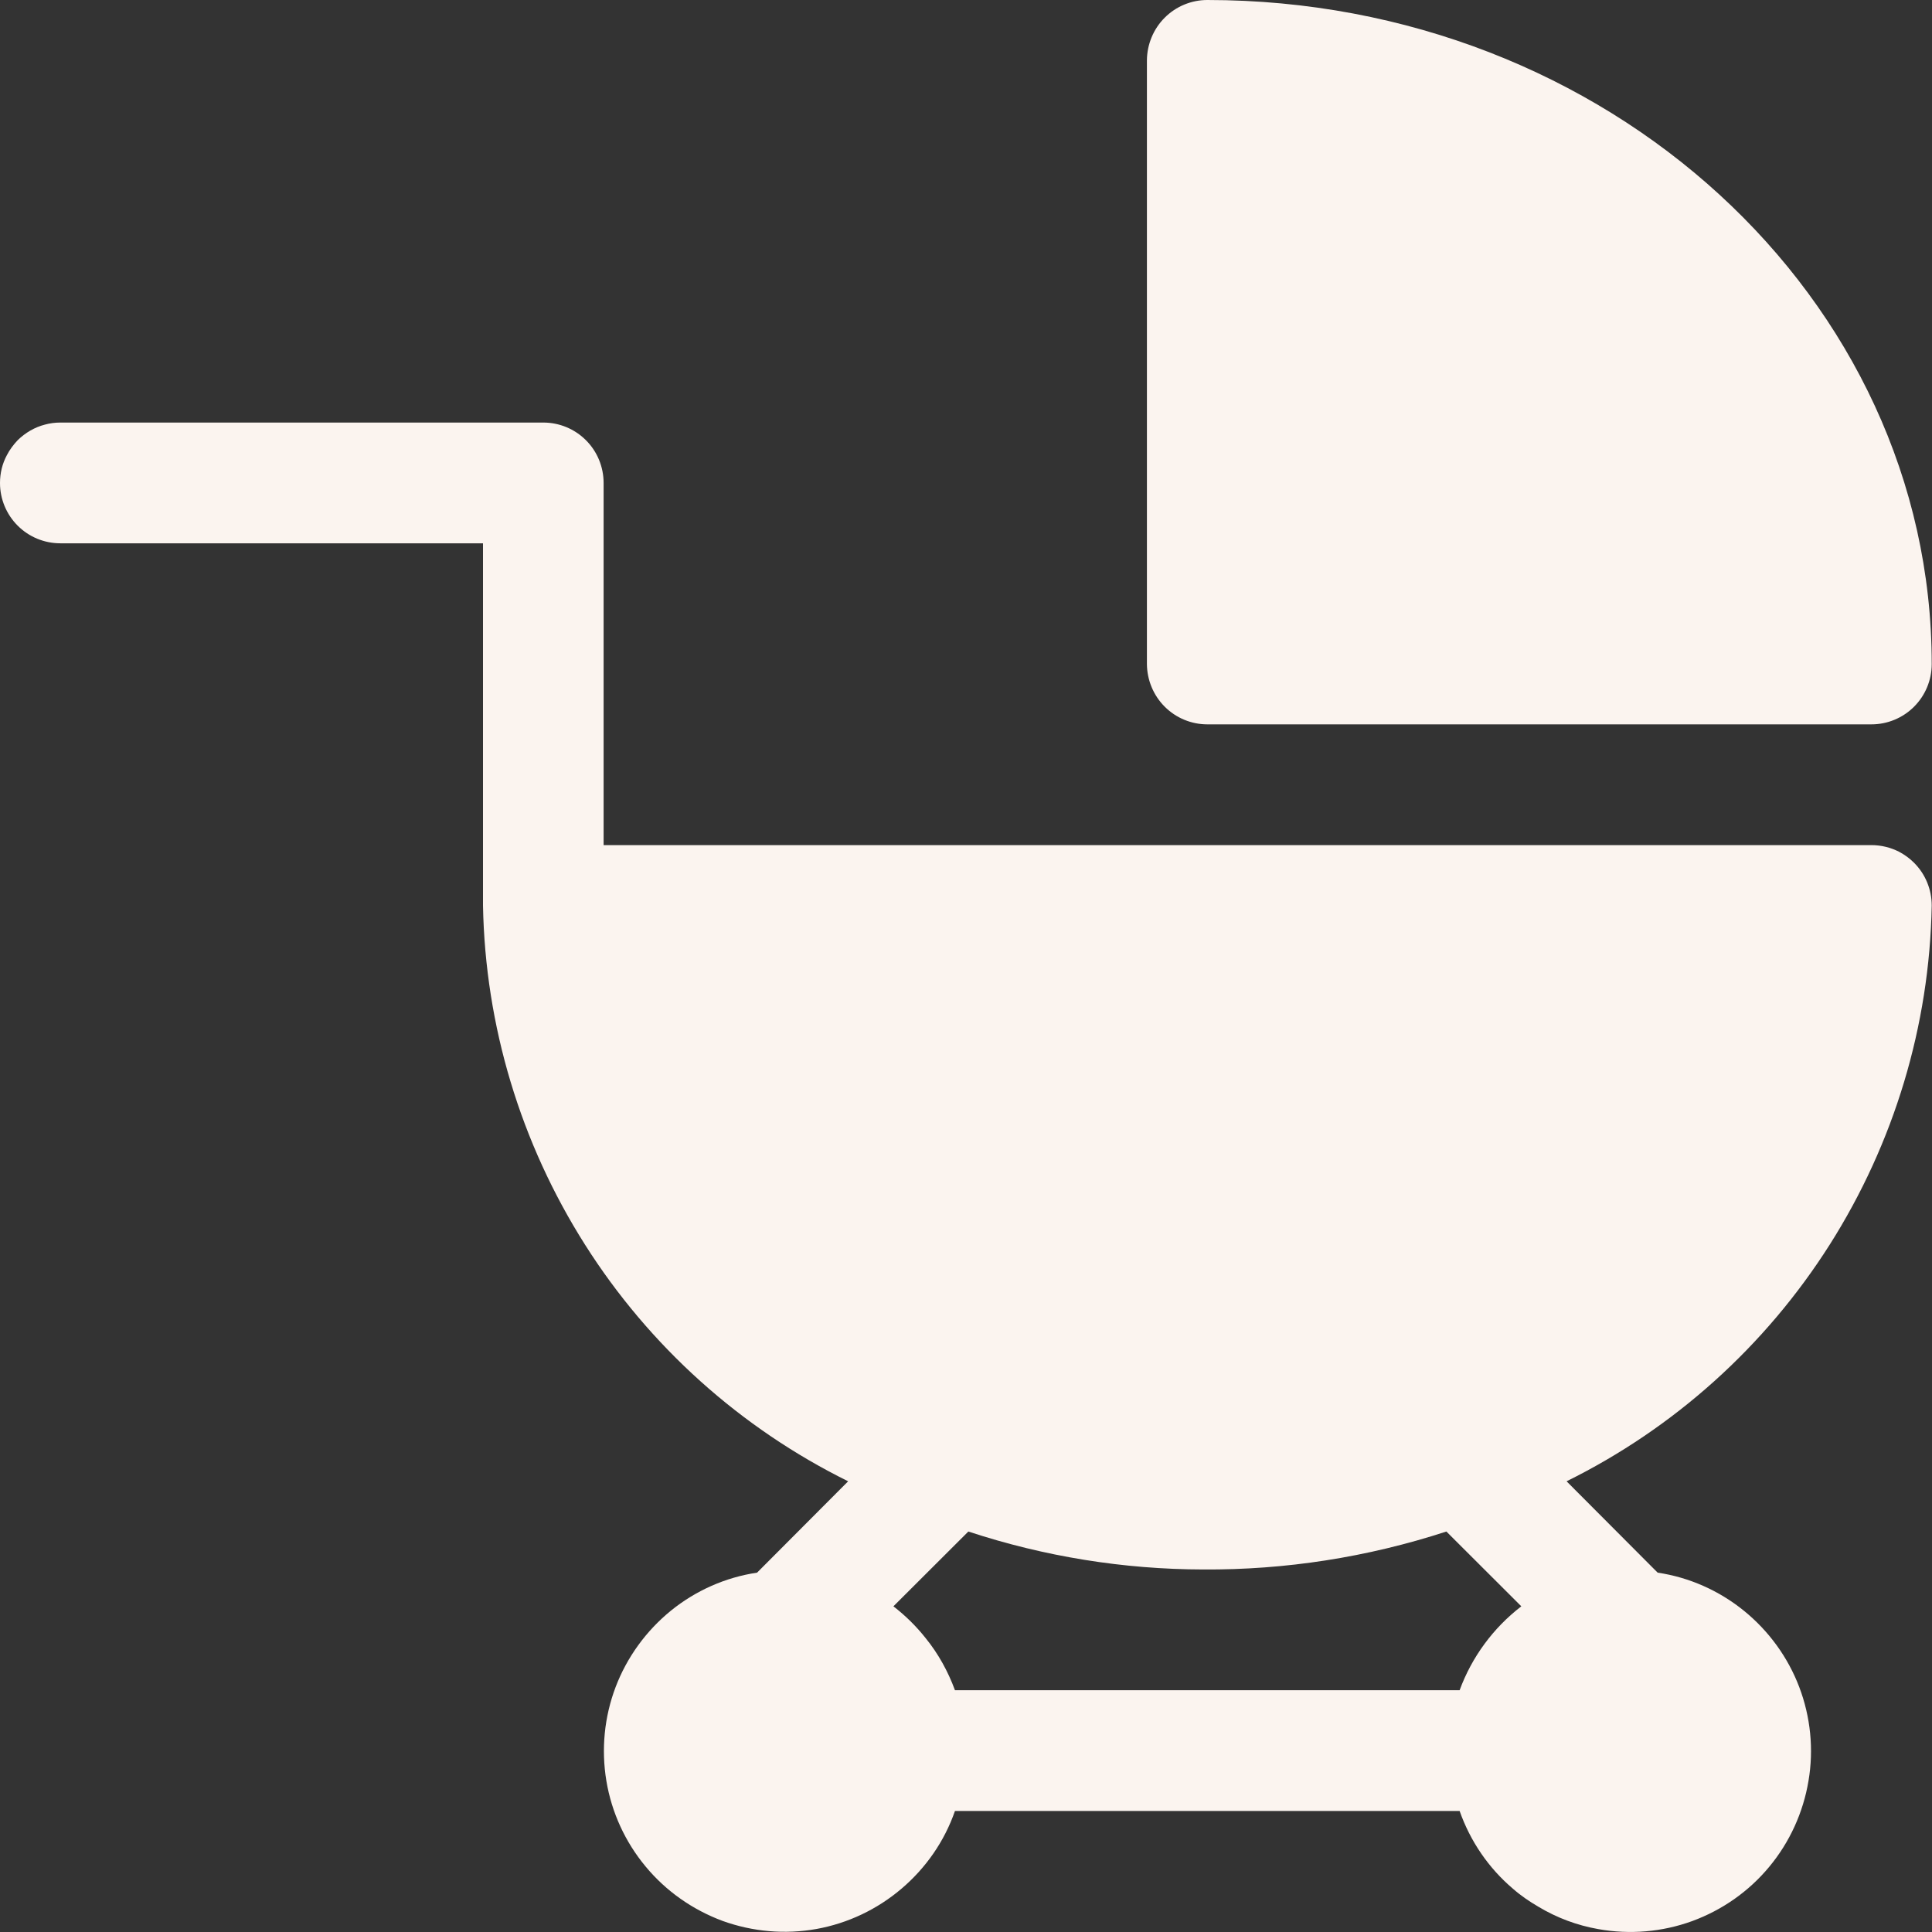
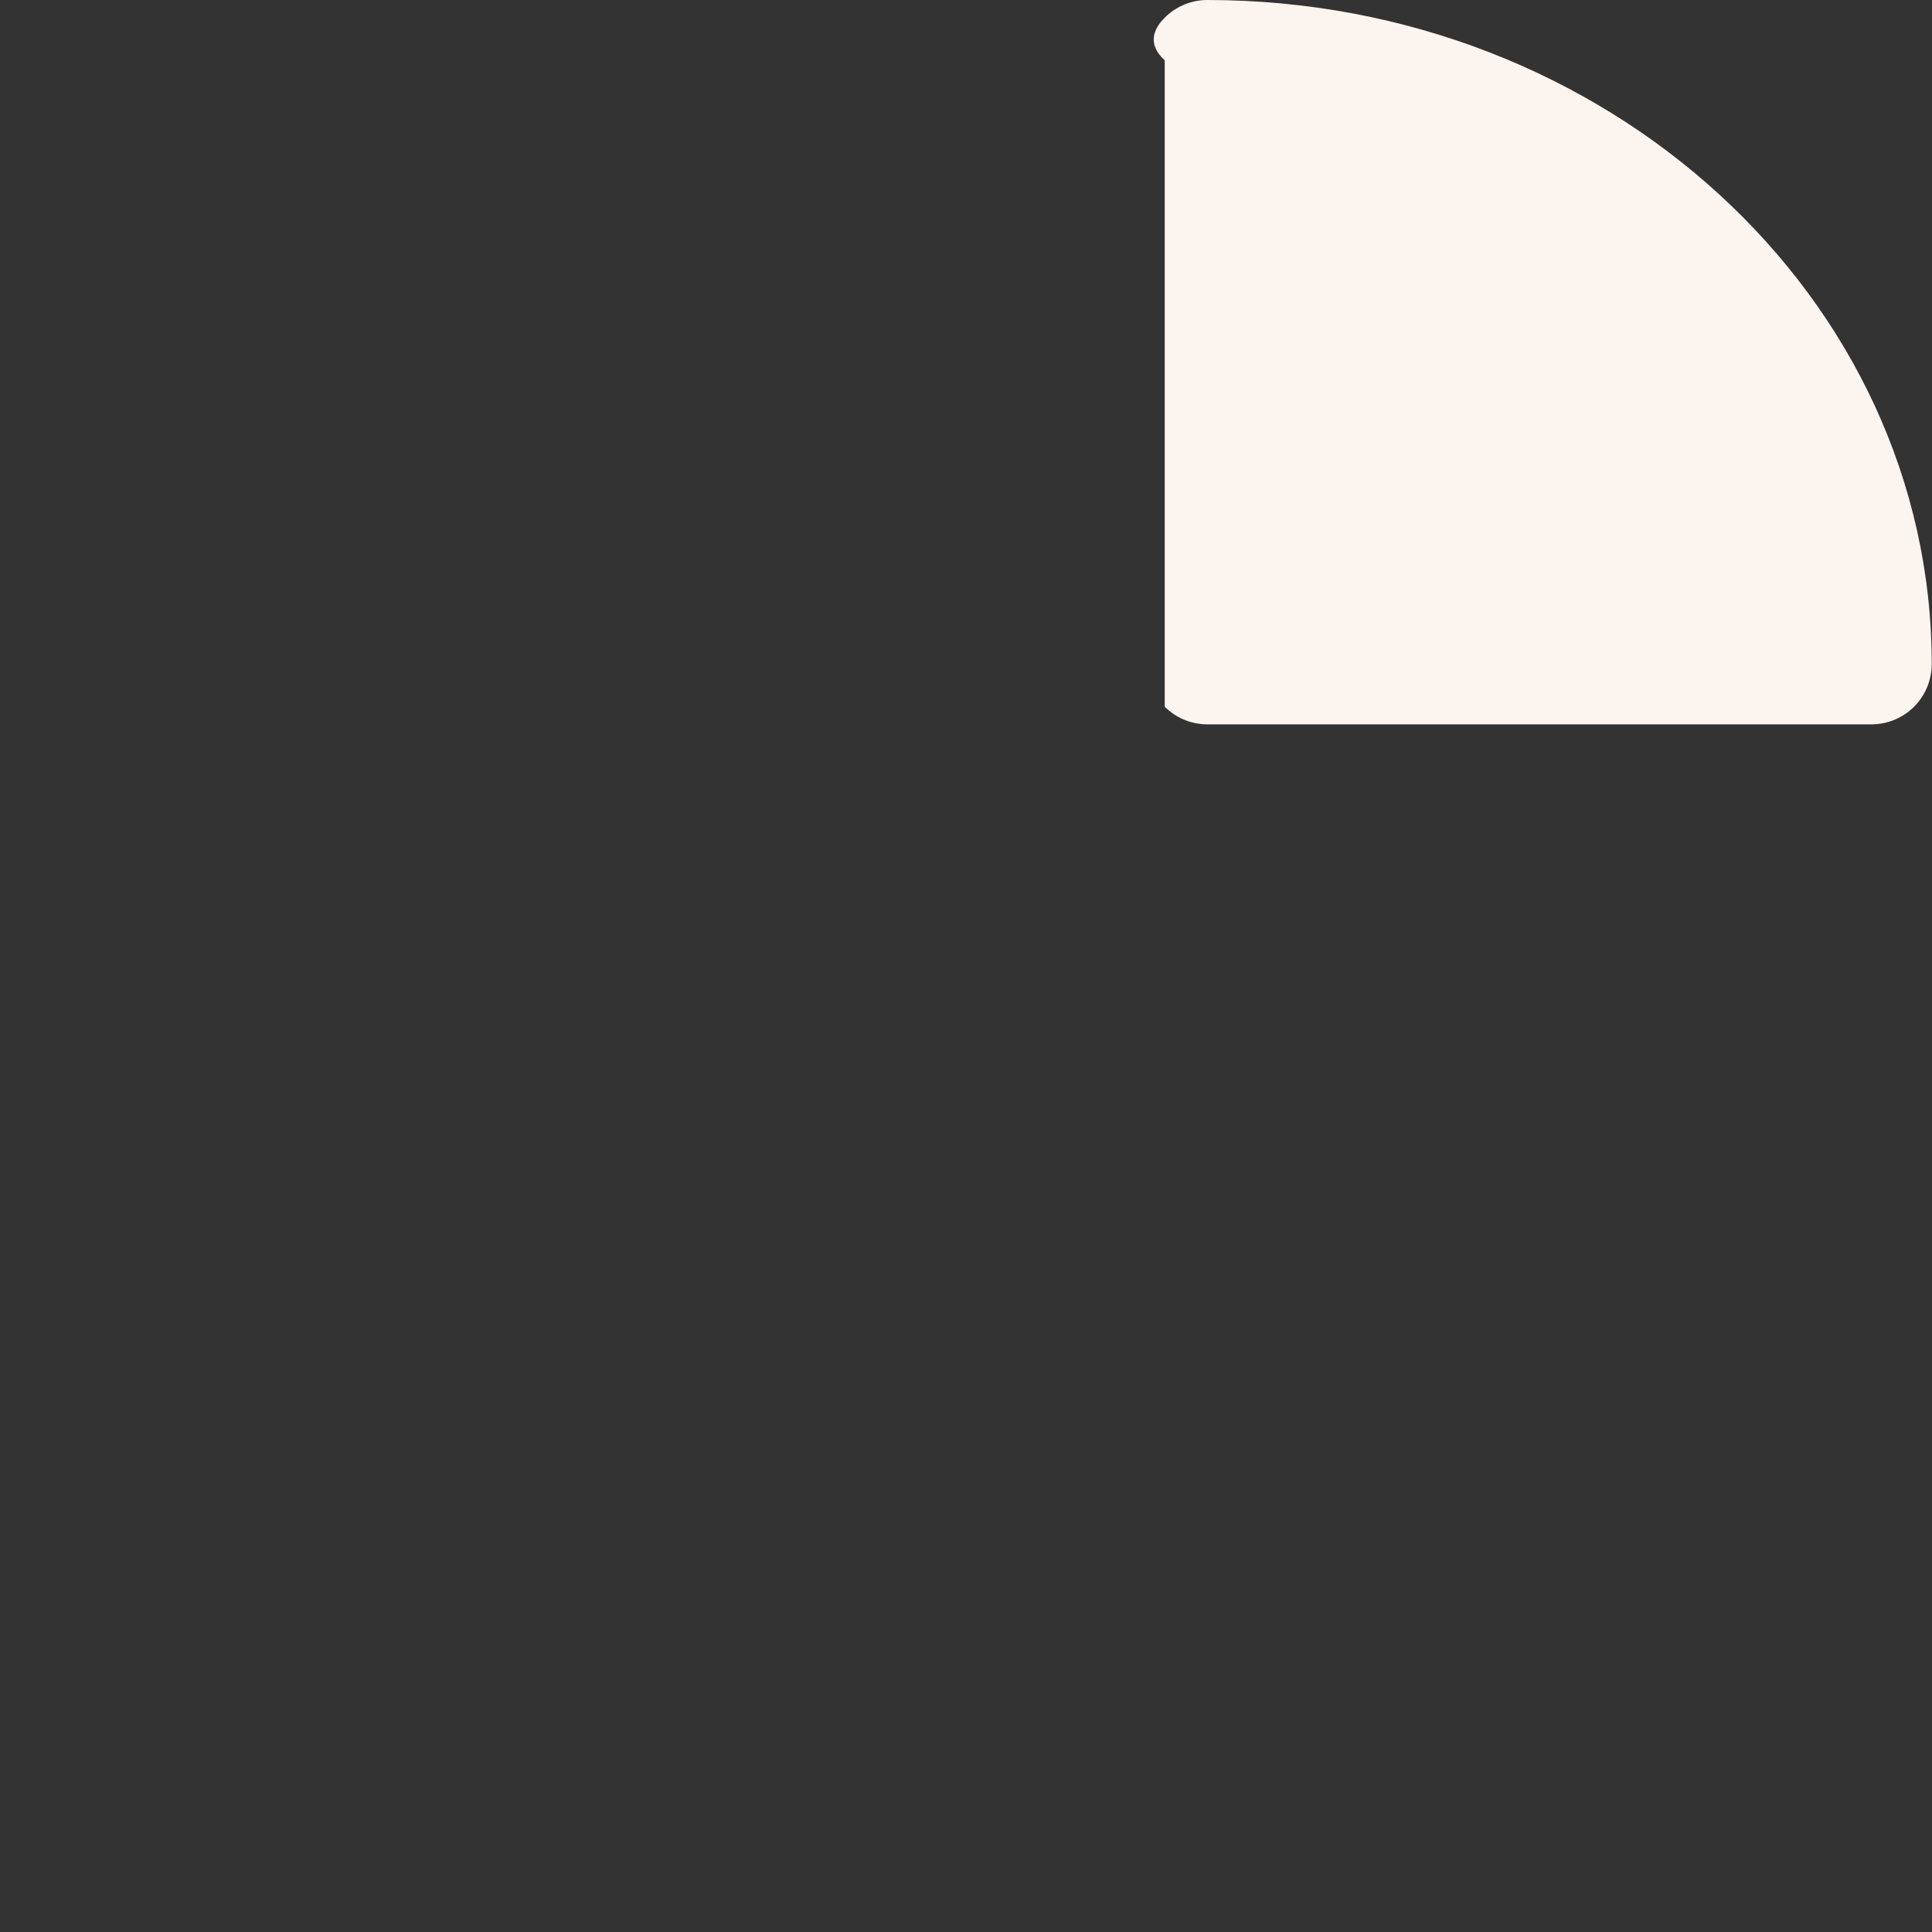
<svg xmlns="http://www.w3.org/2000/svg" width="14" height="14" viewBox="0 0 14 14" fill="none">
  <rect x="0" y="0" width="14" height="14" fill="#333333" stroke="none" />
-   <path d="M8.44 0.128C8.522 0.046 8.633 0 8.749 0C11.645 0 13.998 2.156 13.998 4.812C13.998 4.928 13.952 5.039 13.87 5.121C13.788 5.203 13.677 5.249 13.561 5.249H8.749C8.633 5.249 8.522 5.203 8.44 5.121C8.358 5.039 8.312 4.928 8.311 4.812V0.437C8.312 0.321 8.358 0.21 8.44 0.128Z" fill="#FBF4EF" />
-   <path fill-rule="evenodd" clip-rule="evenodd" d="M11.352 10.734L12.012 11.396C12.241 11.43 12.457 11.526 12.637 11.672C12.817 11.818 12.956 12.009 13.038 12.225C13.12 12.441 13.144 12.677 13.105 12.905C13.067 13.133 12.969 13.349 12.821 13.527C12.673 13.706 12.48 13.841 12.262 13.921C12.045 14 11.81 14.02 11.582 13.979C11.428 13.952 11.281 13.897 11.148 13.817C11.083 13.779 11.021 13.737 10.964 13.687C10.787 13.537 10.654 13.342 10.577 13.123H6.92C6.844 13.342 6.71 13.535 6.534 13.685C6.357 13.836 6.144 13.937 5.917 13.978C5.688 14.019 5.454 13.998 5.237 13.92C5.019 13.839 4.826 13.704 4.678 13.525C4.53 13.347 4.432 13.133 4.394 12.905C4.356 12.676 4.379 12.441 4.461 12.225C4.543 12.009 4.682 11.818 4.861 11.672C5.041 11.526 5.257 11.43 5.486 11.396L6.146 10.734C5.365 10.348 4.705 9.755 4.239 9.019C3.772 8.282 3.516 7.433 3.5 6.562V3.937H0.437C0.321 3.937 0.21 3.891 0.128 3.809C0.046 3.727 0 3.616 0 3.5C0 3.428 0.017 3.359 0.05 3.298C0.07 3.259 0.097 3.223 0.128 3.19C0.183 3.136 0.251 3.096 0.325 3.077C0.361 3.067 0.399 3.062 0.437 3.062H3.937C4.053 3.062 4.164 3.108 4.246 3.19C4.328 3.272 4.374 3.383 4.374 3.5V6.124H13.561C13.631 6.124 13.7 6.141 13.761 6.172C13.801 6.193 13.838 6.22 13.87 6.252C13.952 6.334 13.998 6.445 13.998 6.562C13.982 7.433 13.726 8.282 13.259 9.019C12.792 9.755 12.133 10.348 11.352 10.734ZM6.708 11.871C6.799 11.983 6.87 12.112 6.92 12.248H10.577C10.665 12.008 10.82 11.797 11.024 11.64L10.481 11.098C9.908 11.285 9.313 11.377 8.718 11.373C8.144 11.372 7.569 11.28 7.017 11.098L6.474 11.64C6.562 11.708 6.64 11.785 6.708 11.871Z" fill="#FBF4EF" />
+   <path d="M8.44 0.128C8.522 0.046 8.633 0 8.749 0C11.645 0 13.998 2.156 13.998 4.812C13.998 4.928 13.952 5.039 13.87 5.121C13.788 5.203 13.677 5.249 13.561 5.249H8.749C8.633 5.249 8.522 5.203 8.44 5.121V0.437C8.312 0.321 8.358 0.21 8.44 0.128Z" fill="#FBF4EF" />
</svg>